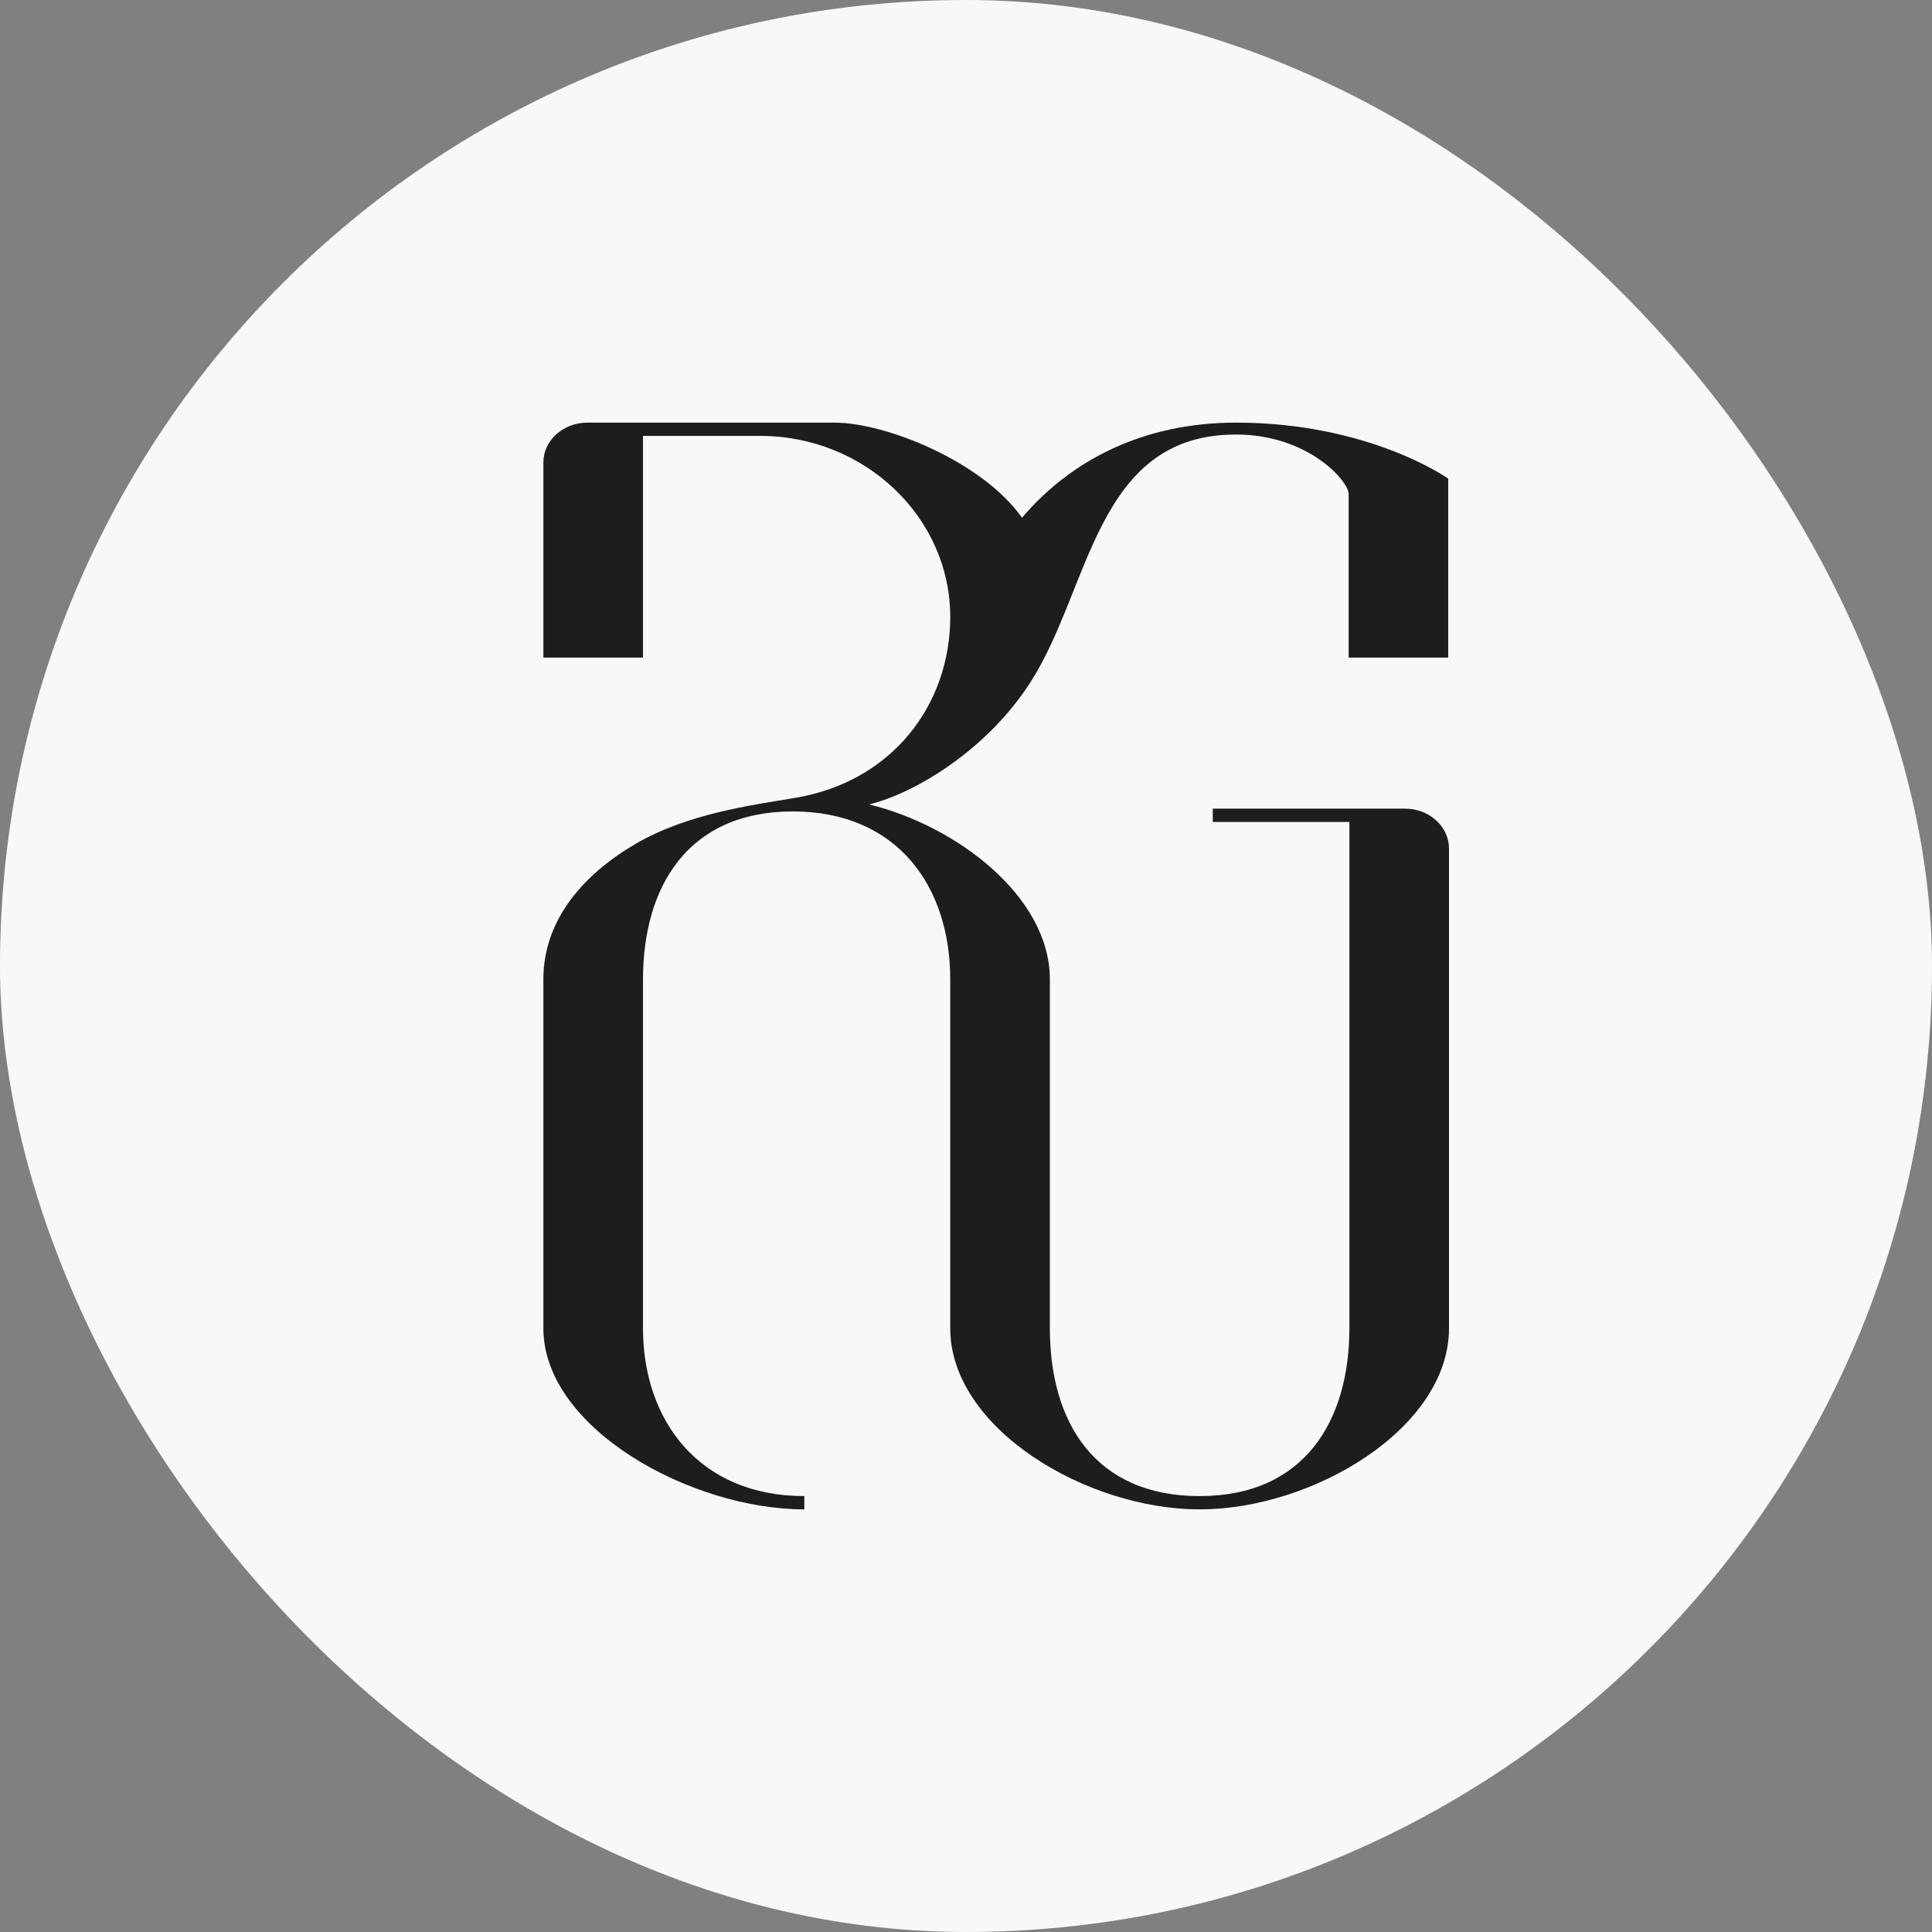
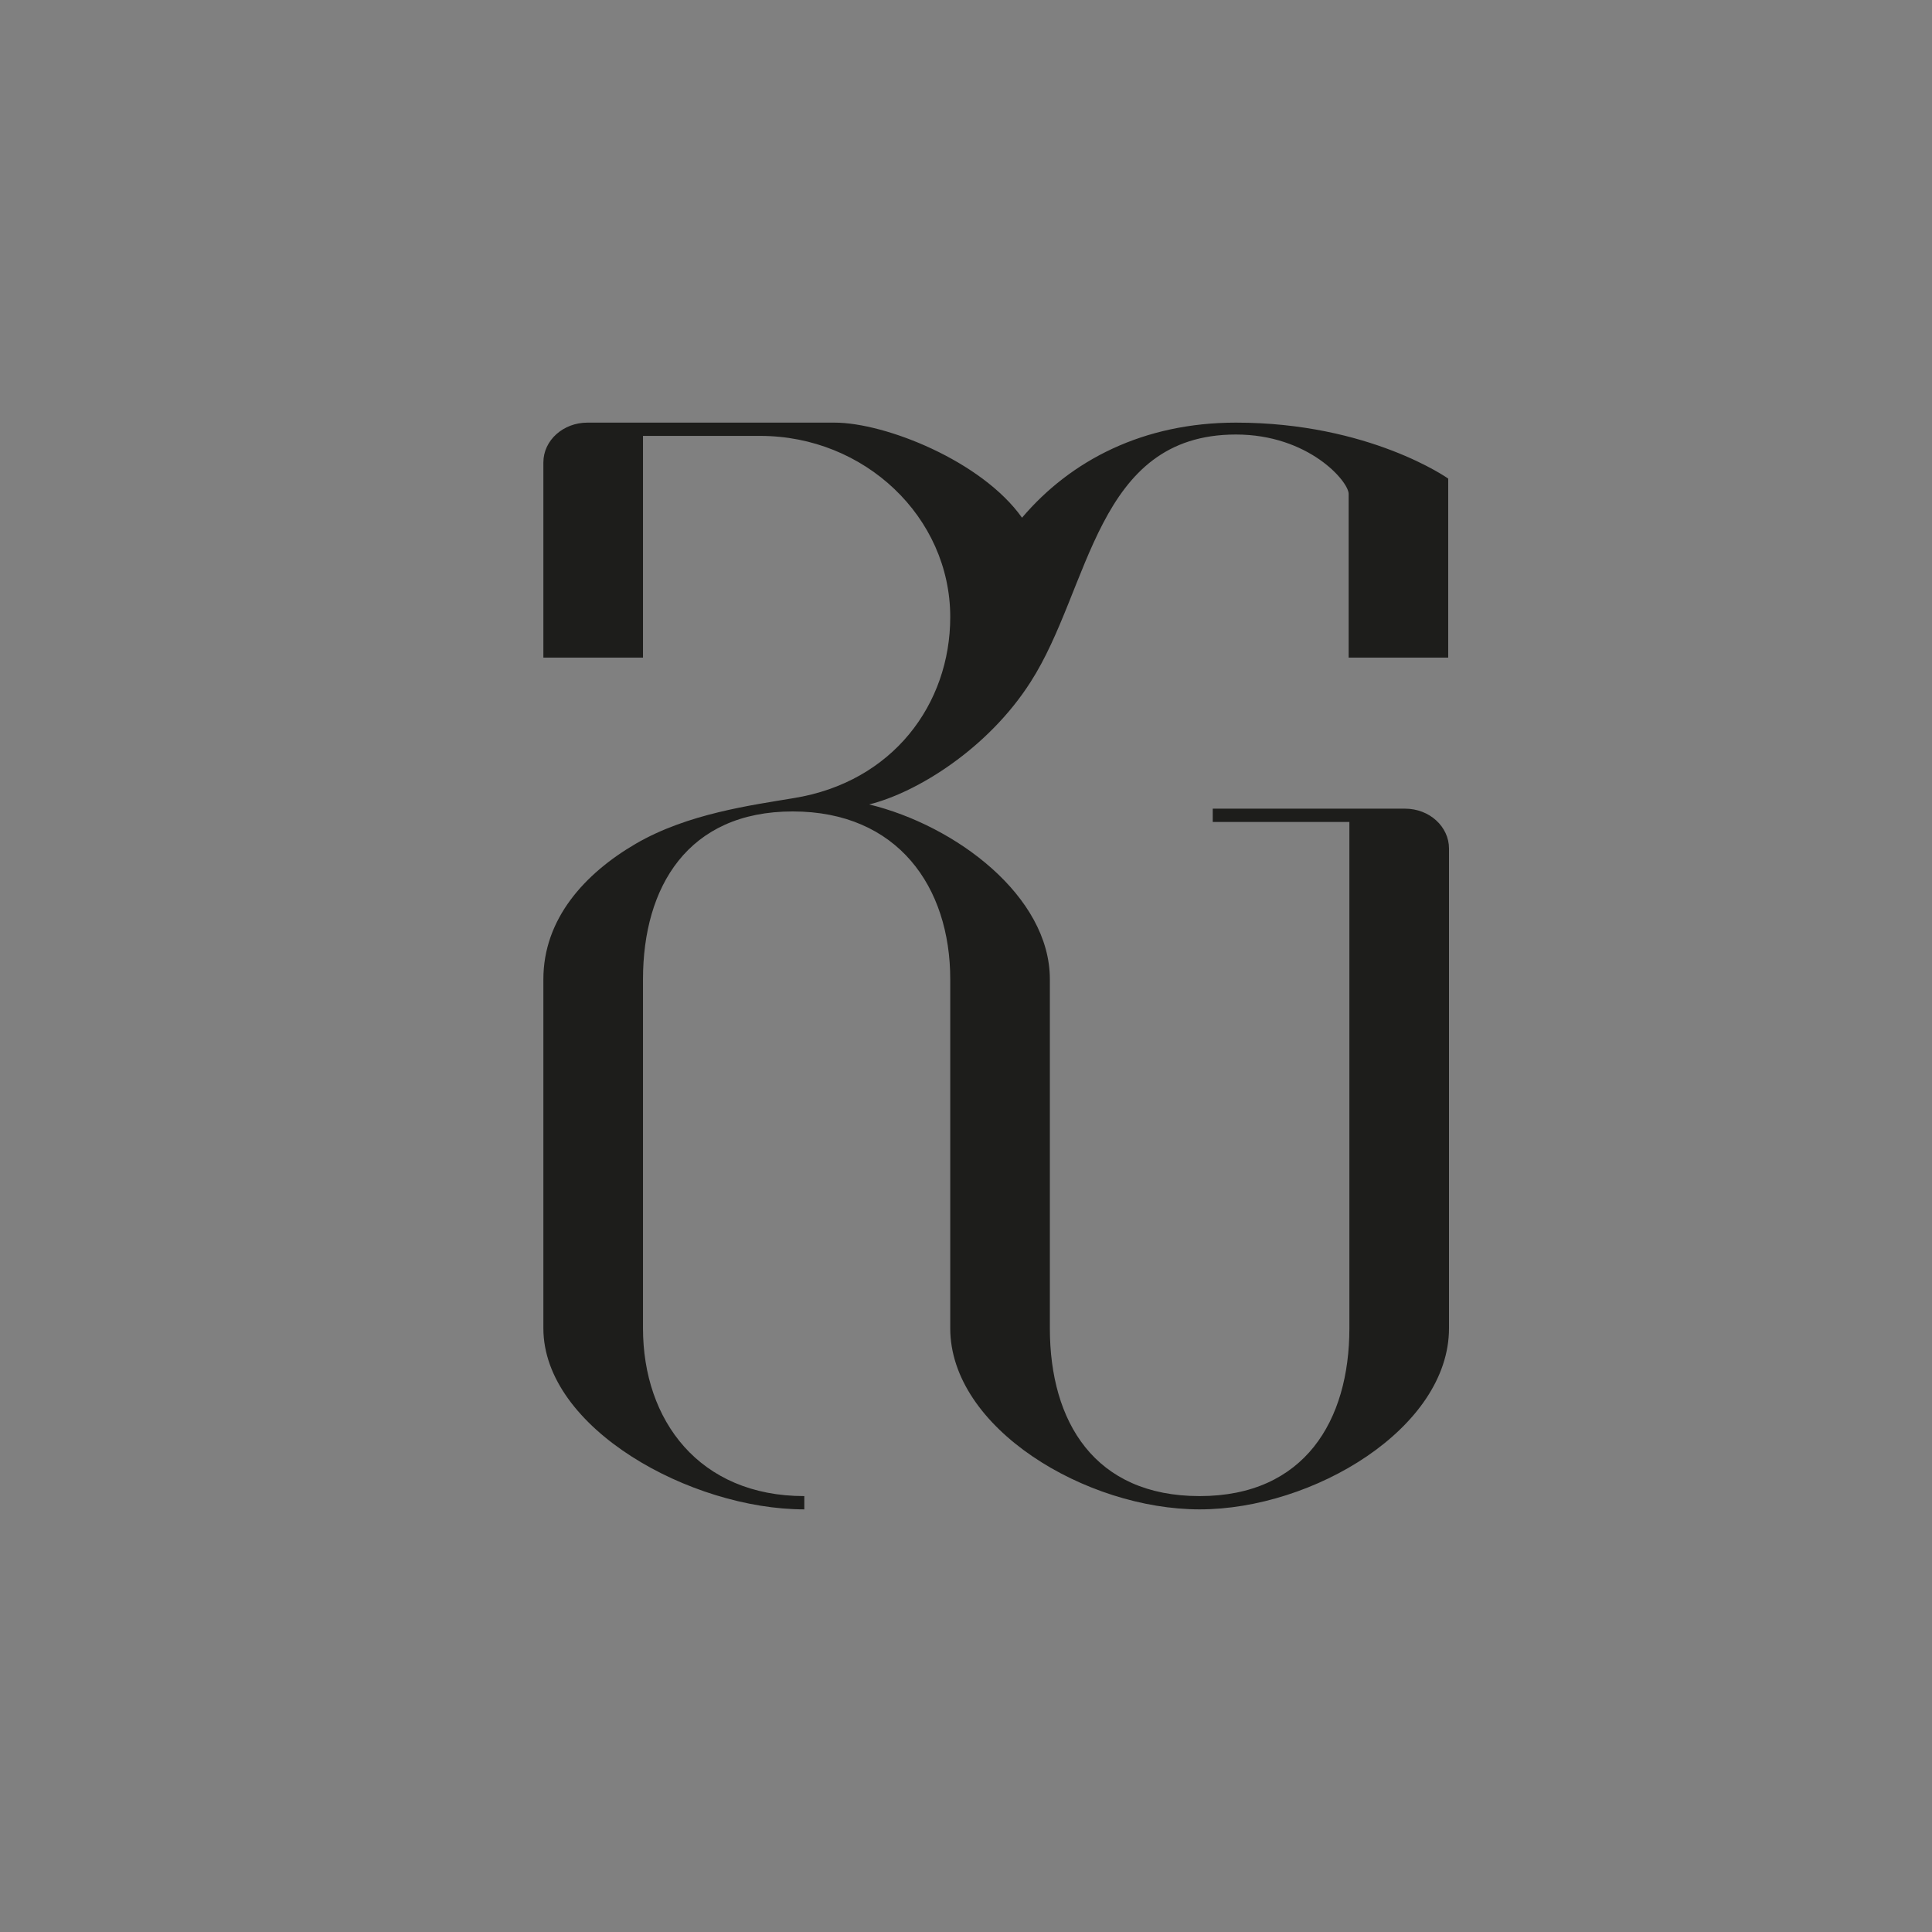
<svg xmlns="http://www.w3.org/2000/svg" width="32" height="32" viewBox="0 0 32 32" fill="none">
  <rect x="0" y="0" width="32" height="32" fill="#808080" stroke="none" />
-   <rect width="32" height="32" rx="16" fill="#F8F8F8" />
  <path d="M23.987 10.892V7.927C23.987 7.927 22.683 7 20.471 7C18.936 7 17.734 7.625 16.928 8.575C16.263 7.637 14.665 7 13.821 7H9.729C9.332 7 9 7.29 9 7.66V10.892H10.65V7.22H12.593C14.32 7.22 15.739 8.564 15.739 10.22C15.739 11.656 14.793 12.954 13.143 13.22C12.453 13.336 11.391 13.475 10.534 13.973C9.678 14.471 9 15.224 9 16.22V22C9 23.656 11.443 25 13.322 25V24.78C11.583 24.78 10.65 23.529 10.65 22V16.22C10.65 14.691 11.391 13.44 13.13 13.44C14.87 13.44 15.739 14.691 15.739 16.22V22C15.739 23.656 17.99 25 19.87 25C21.749 25 24 23.656 24 22V14.054C24 13.695 23.68 13.394 23.271 13.394H20.087V13.614H22.35V22C22.35 23.529 21.609 24.78 19.87 24.78C18.13 24.78 17.389 23.552 17.389 22V16.22C17.389 14.842 15.829 13.672 14.396 13.324C15.189 13.127 16.366 12.398 17.069 11.297C18.067 9.745 18.143 7.197 20.471 7.197C21.673 7.197 22.338 7.973 22.338 8.181V10.892H23.987Z" fill="#1D1D1B" />
</svg>